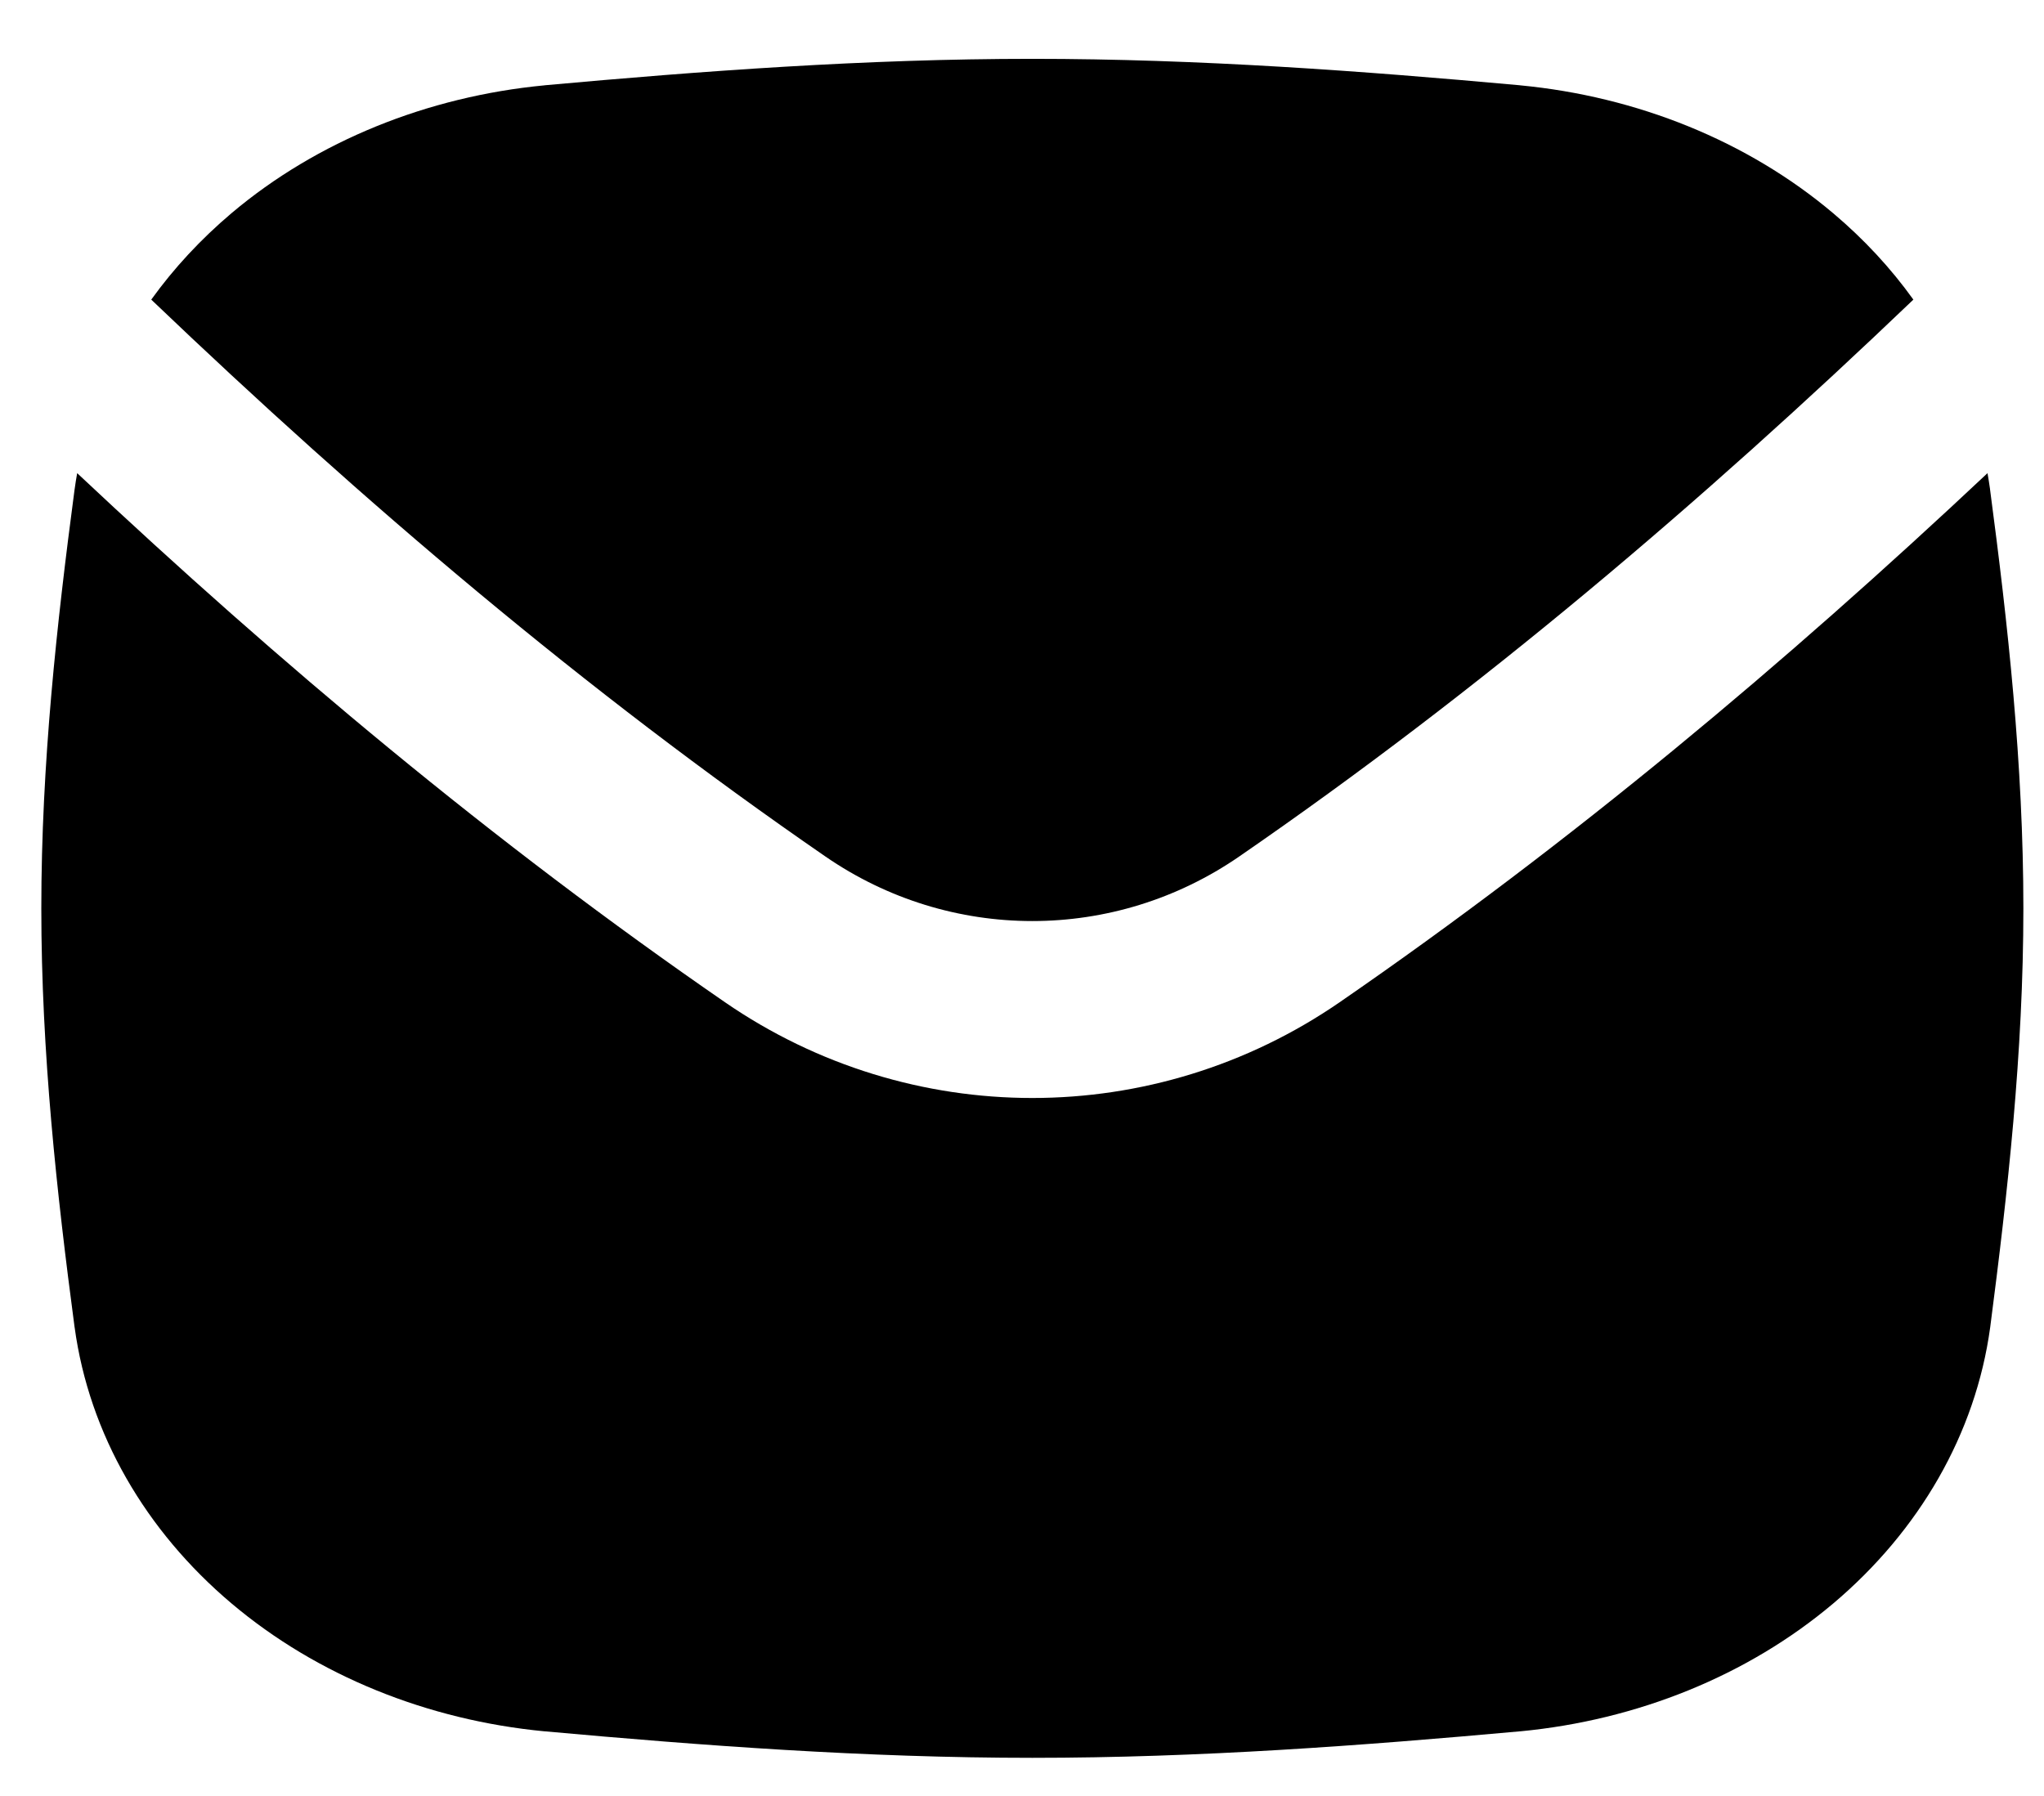
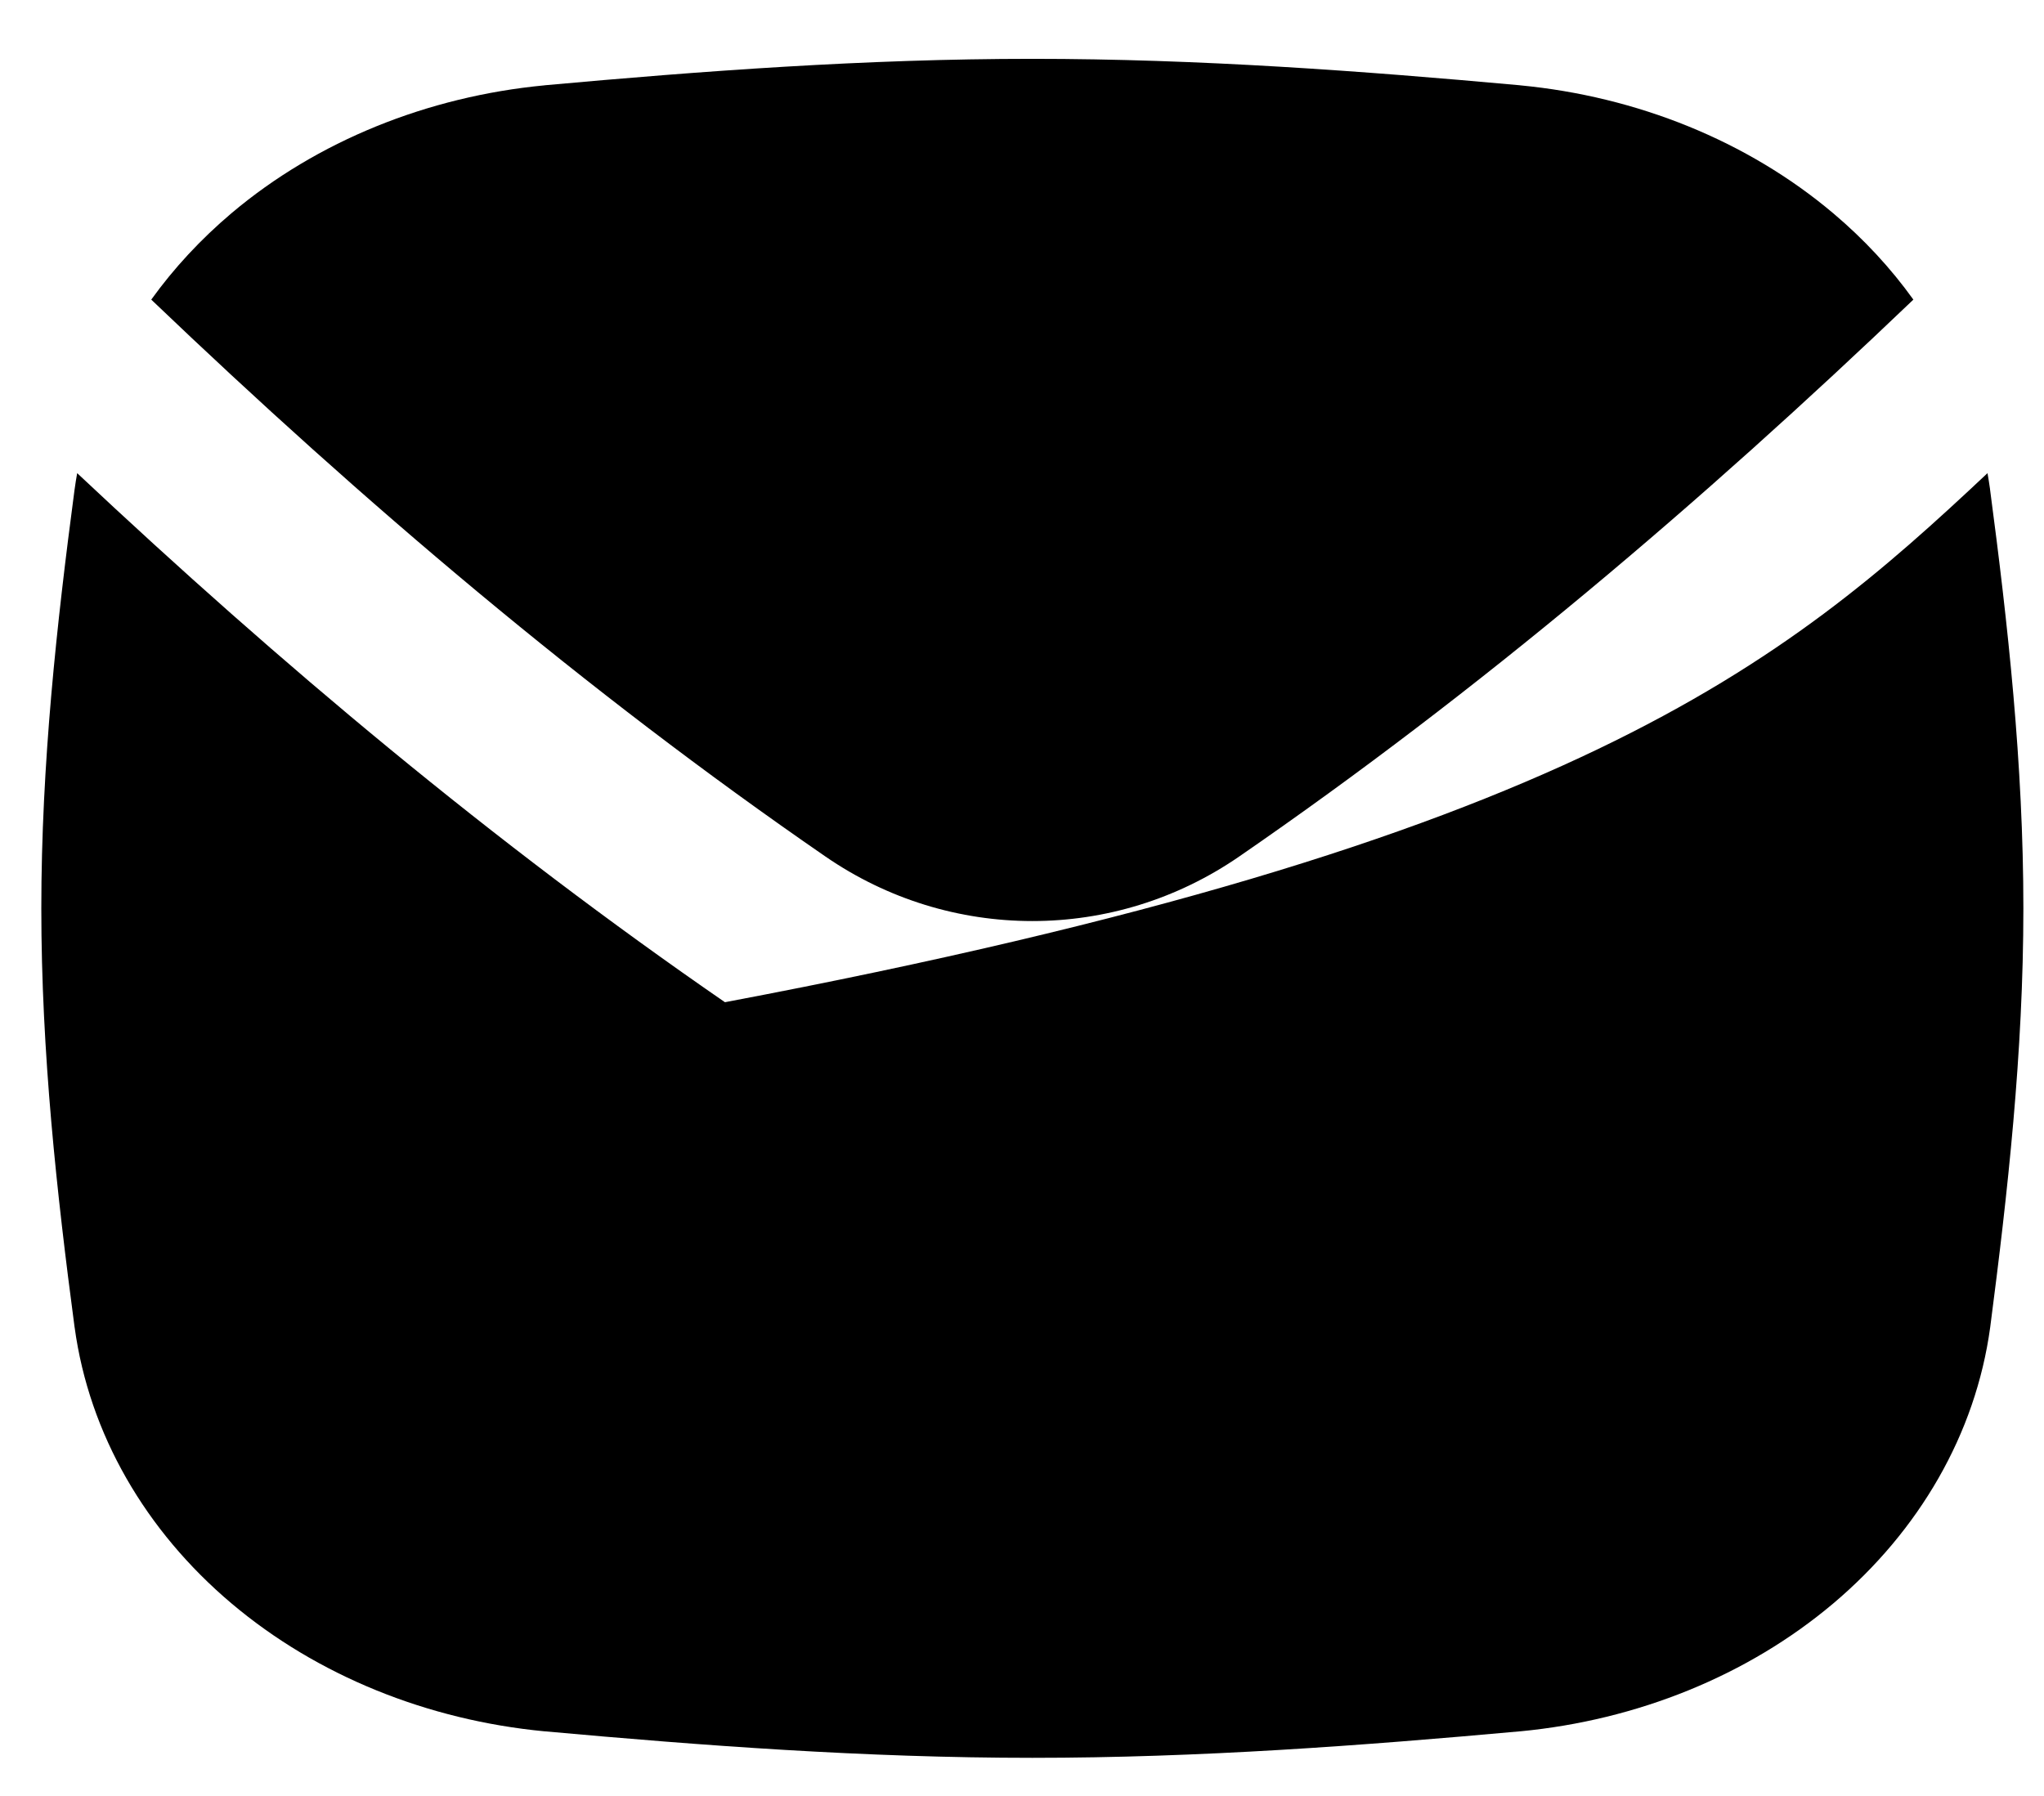
<svg xmlns="http://www.w3.org/2000/svg" width="33" height="29" viewBox="0 0 33 29" fill="none">
-   <path fill-rule="evenodd" clip-rule="evenodd" d="M32.129 7.904C32.416 10.067 32.667 12.336 32.667 14.667C32.667 16.998 32.413 19.265 32.132 21.427L32.131 21.434C31.896 23.156 30.983 24.721 29.598 25.891C28.214 27.059 26.431 27.776 24.546 27.956L24.541 27.956C22.002 28.186 19.365 28.384 16.667 28.384C13.968 28.384 11.332 28.186 8.795 27.956L8.79 27.956C6.905 27.776 5.121 27.059 3.738 25.891C2.352 24.721 1.44 23.156 1.205 21.434L1.204 21.43C0.917 19.267 0.667 16.997 0.667 14.667C0.667 12.336 0.917 10.069 1.204 7.904L1.205 7.899C1.217 7.813 1.23 7.726 1.246 7.64C4.525 10.722 7.961 13.602 11.704 16.183C14.697 18.245 18.636 18.245 21.629 16.183C25.373 13.602 28.808 10.722 32.088 7.64C32.103 7.726 32.117 7.813 32.129 7.899L32.129 7.904ZM30.891 4.838C27.455 8.123 23.892 11.153 20.007 13.83C17.991 15.22 15.342 15.22 13.326 13.83C9.442 11.153 5.879 8.123 2.442 4.838C2.808 4.329 3.243 3.861 3.738 3.442C5.121 2.275 6.905 1.558 8.79 1.378L8.795 1.377C11.332 1.147 13.966 0.95 16.667 0.95C19.367 0.95 22.004 1.147 24.539 1.377L24.544 1.378C26.429 1.558 28.212 2.275 29.595 3.442C30.091 3.86 30.526 4.329 30.891 4.838Z" fill="black" />
+   <path fill-rule="evenodd" clip-rule="evenodd" d="M32.129 7.904C32.416 10.067 32.667 12.336 32.667 14.667C32.667 16.998 32.413 19.265 32.132 21.427L32.131 21.434C31.896 23.156 30.983 24.721 29.598 25.891C28.214 27.059 26.431 27.776 24.546 27.956L24.541 27.956C22.002 28.186 19.365 28.384 16.667 28.384C13.968 28.384 11.332 28.186 8.795 27.956L8.79 27.956C6.905 27.776 5.121 27.059 3.738 25.891C2.352 24.721 1.44 23.156 1.205 21.434L1.204 21.43C0.917 19.267 0.667 16.997 0.667 14.667C0.667 12.336 0.917 10.069 1.204 7.904L1.205 7.899C1.217 7.813 1.23 7.726 1.246 7.64C4.525 10.722 7.961 13.602 11.704 16.183C25.373 13.602 28.808 10.722 32.088 7.64C32.103 7.726 32.117 7.813 32.129 7.899L32.129 7.904ZM30.891 4.838C27.455 8.123 23.892 11.153 20.007 13.83C17.991 15.22 15.342 15.22 13.326 13.83C9.442 11.153 5.879 8.123 2.442 4.838C2.808 4.329 3.243 3.861 3.738 3.442C5.121 2.275 6.905 1.558 8.79 1.378L8.795 1.377C11.332 1.147 13.966 0.95 16.667 0.95C19.367 0.95 22.004 1.147 24.539 1.377L24.544 1.378C26.429 1.558 28.212 2.275 29.595 3.442C30.091 3.86 30.526 4.329 30.891 4.838Z" fill="black" />
</svg>